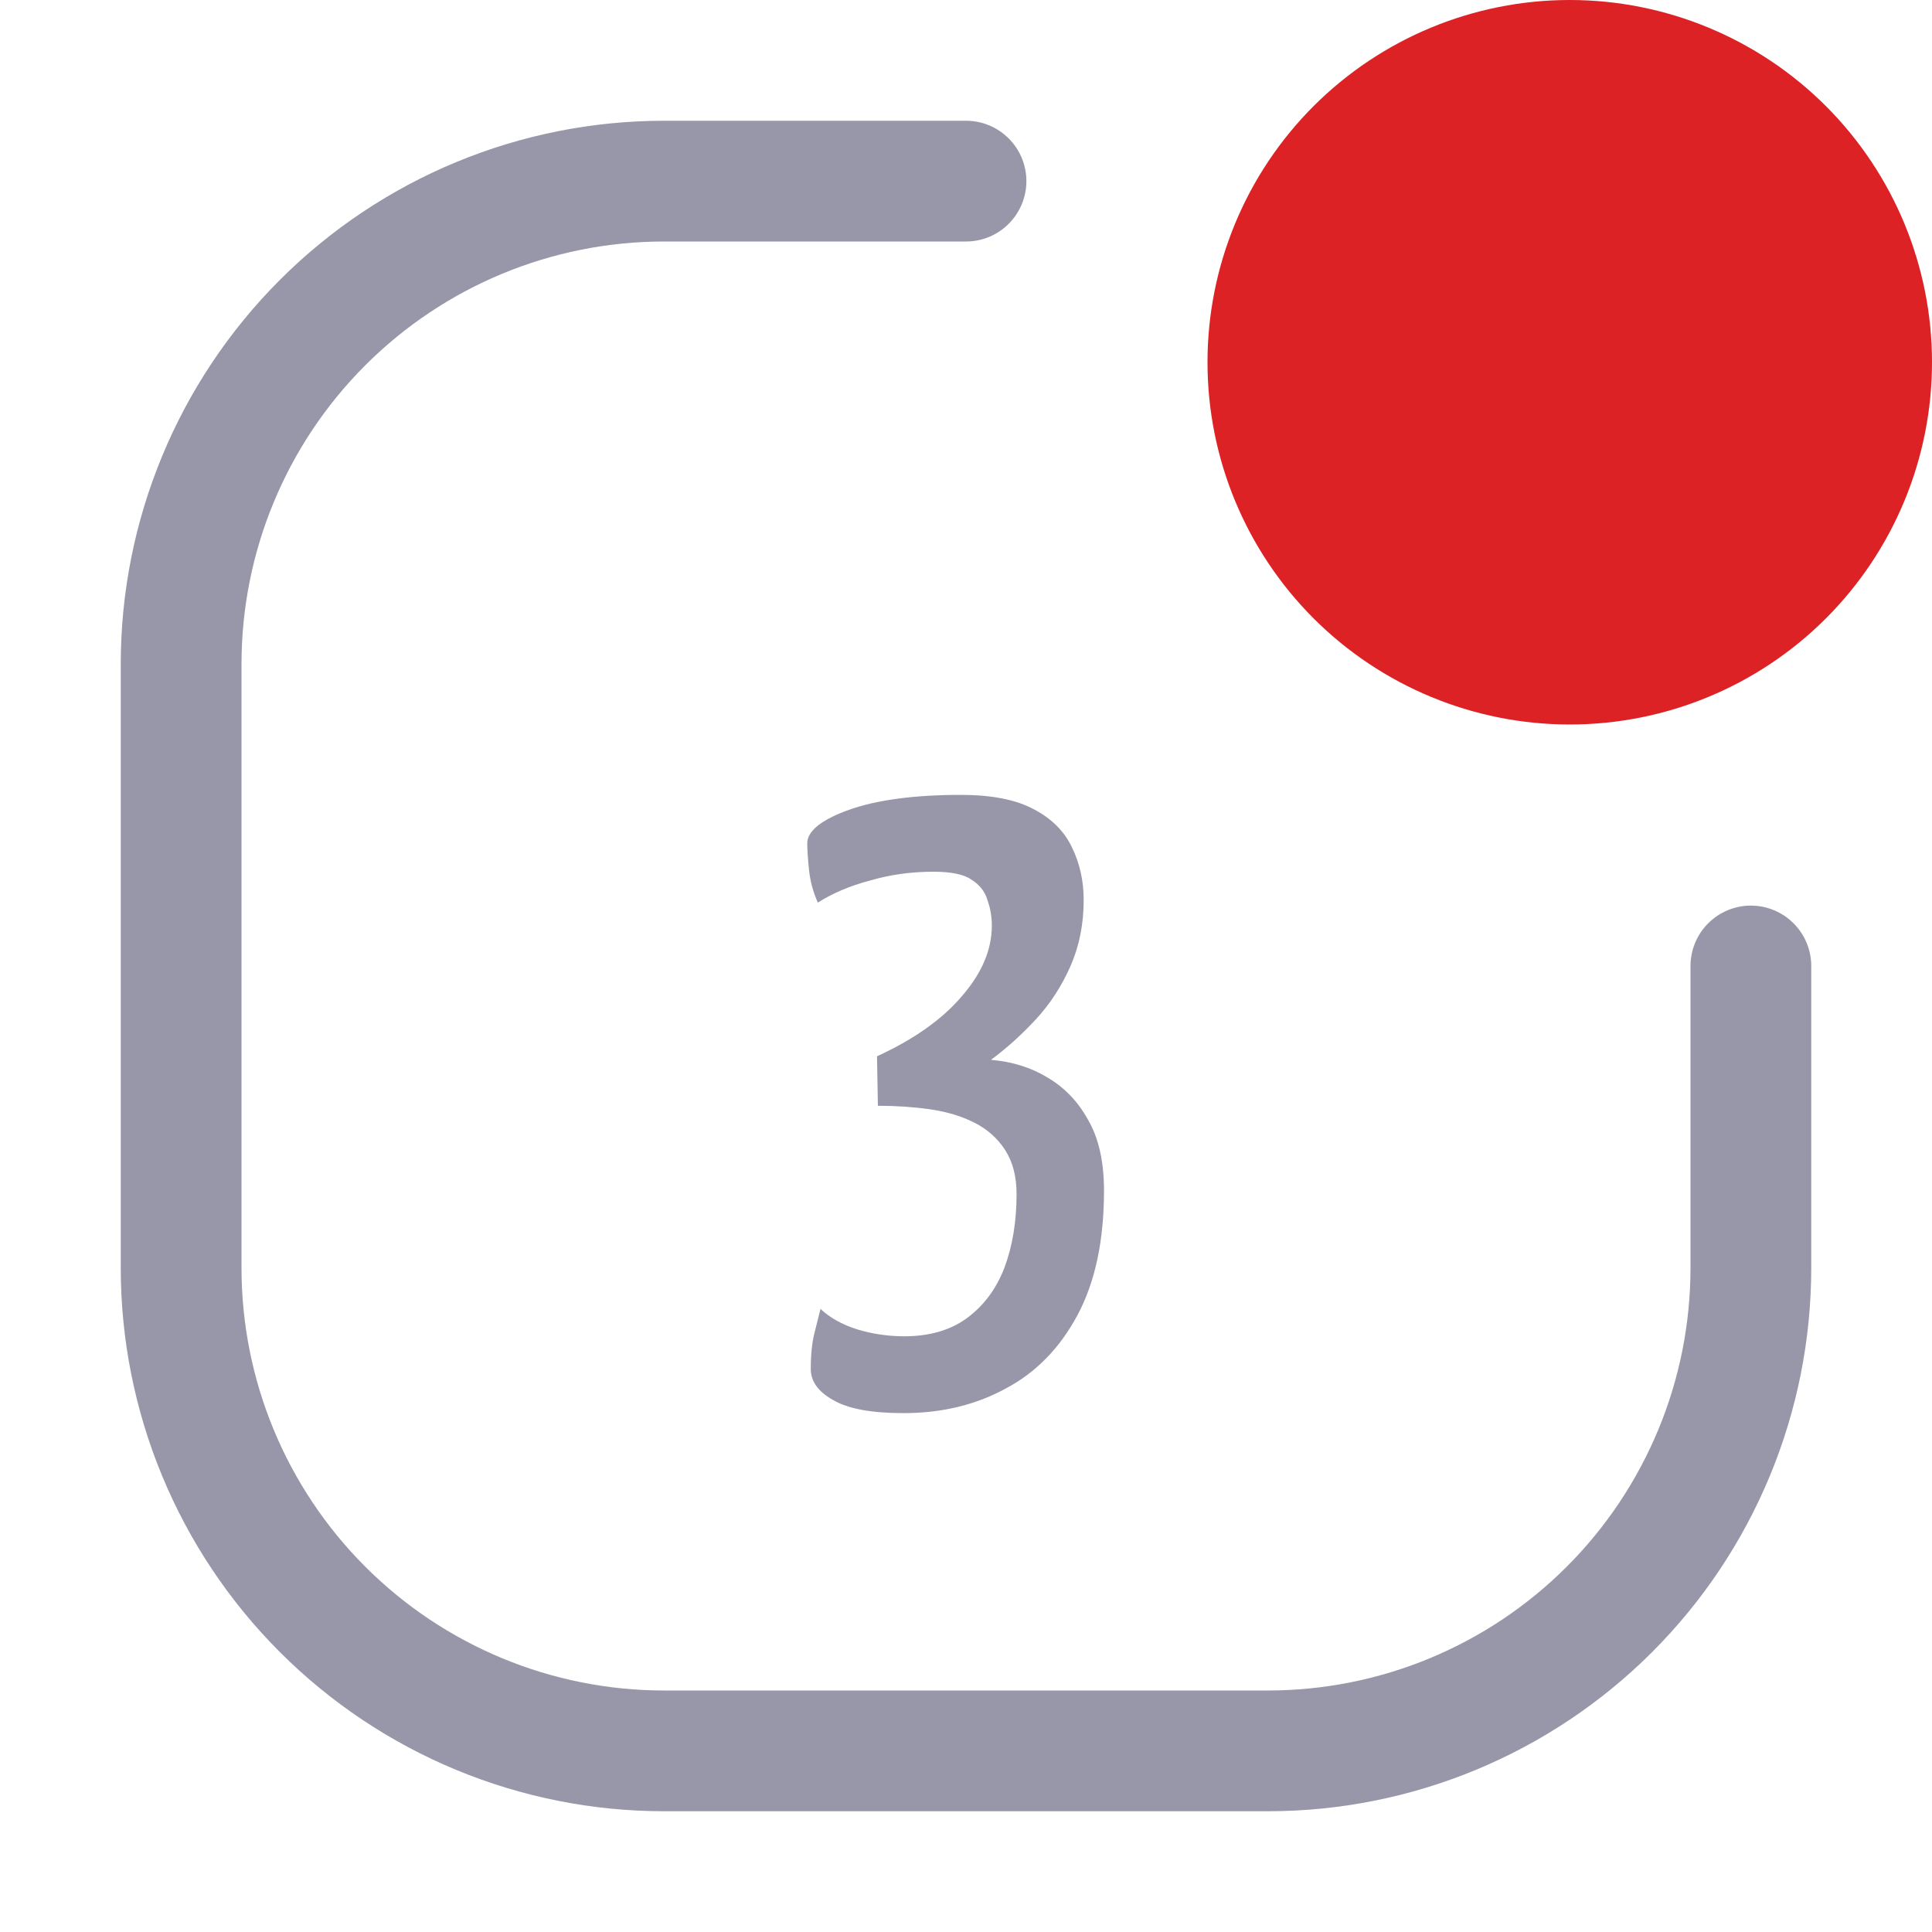
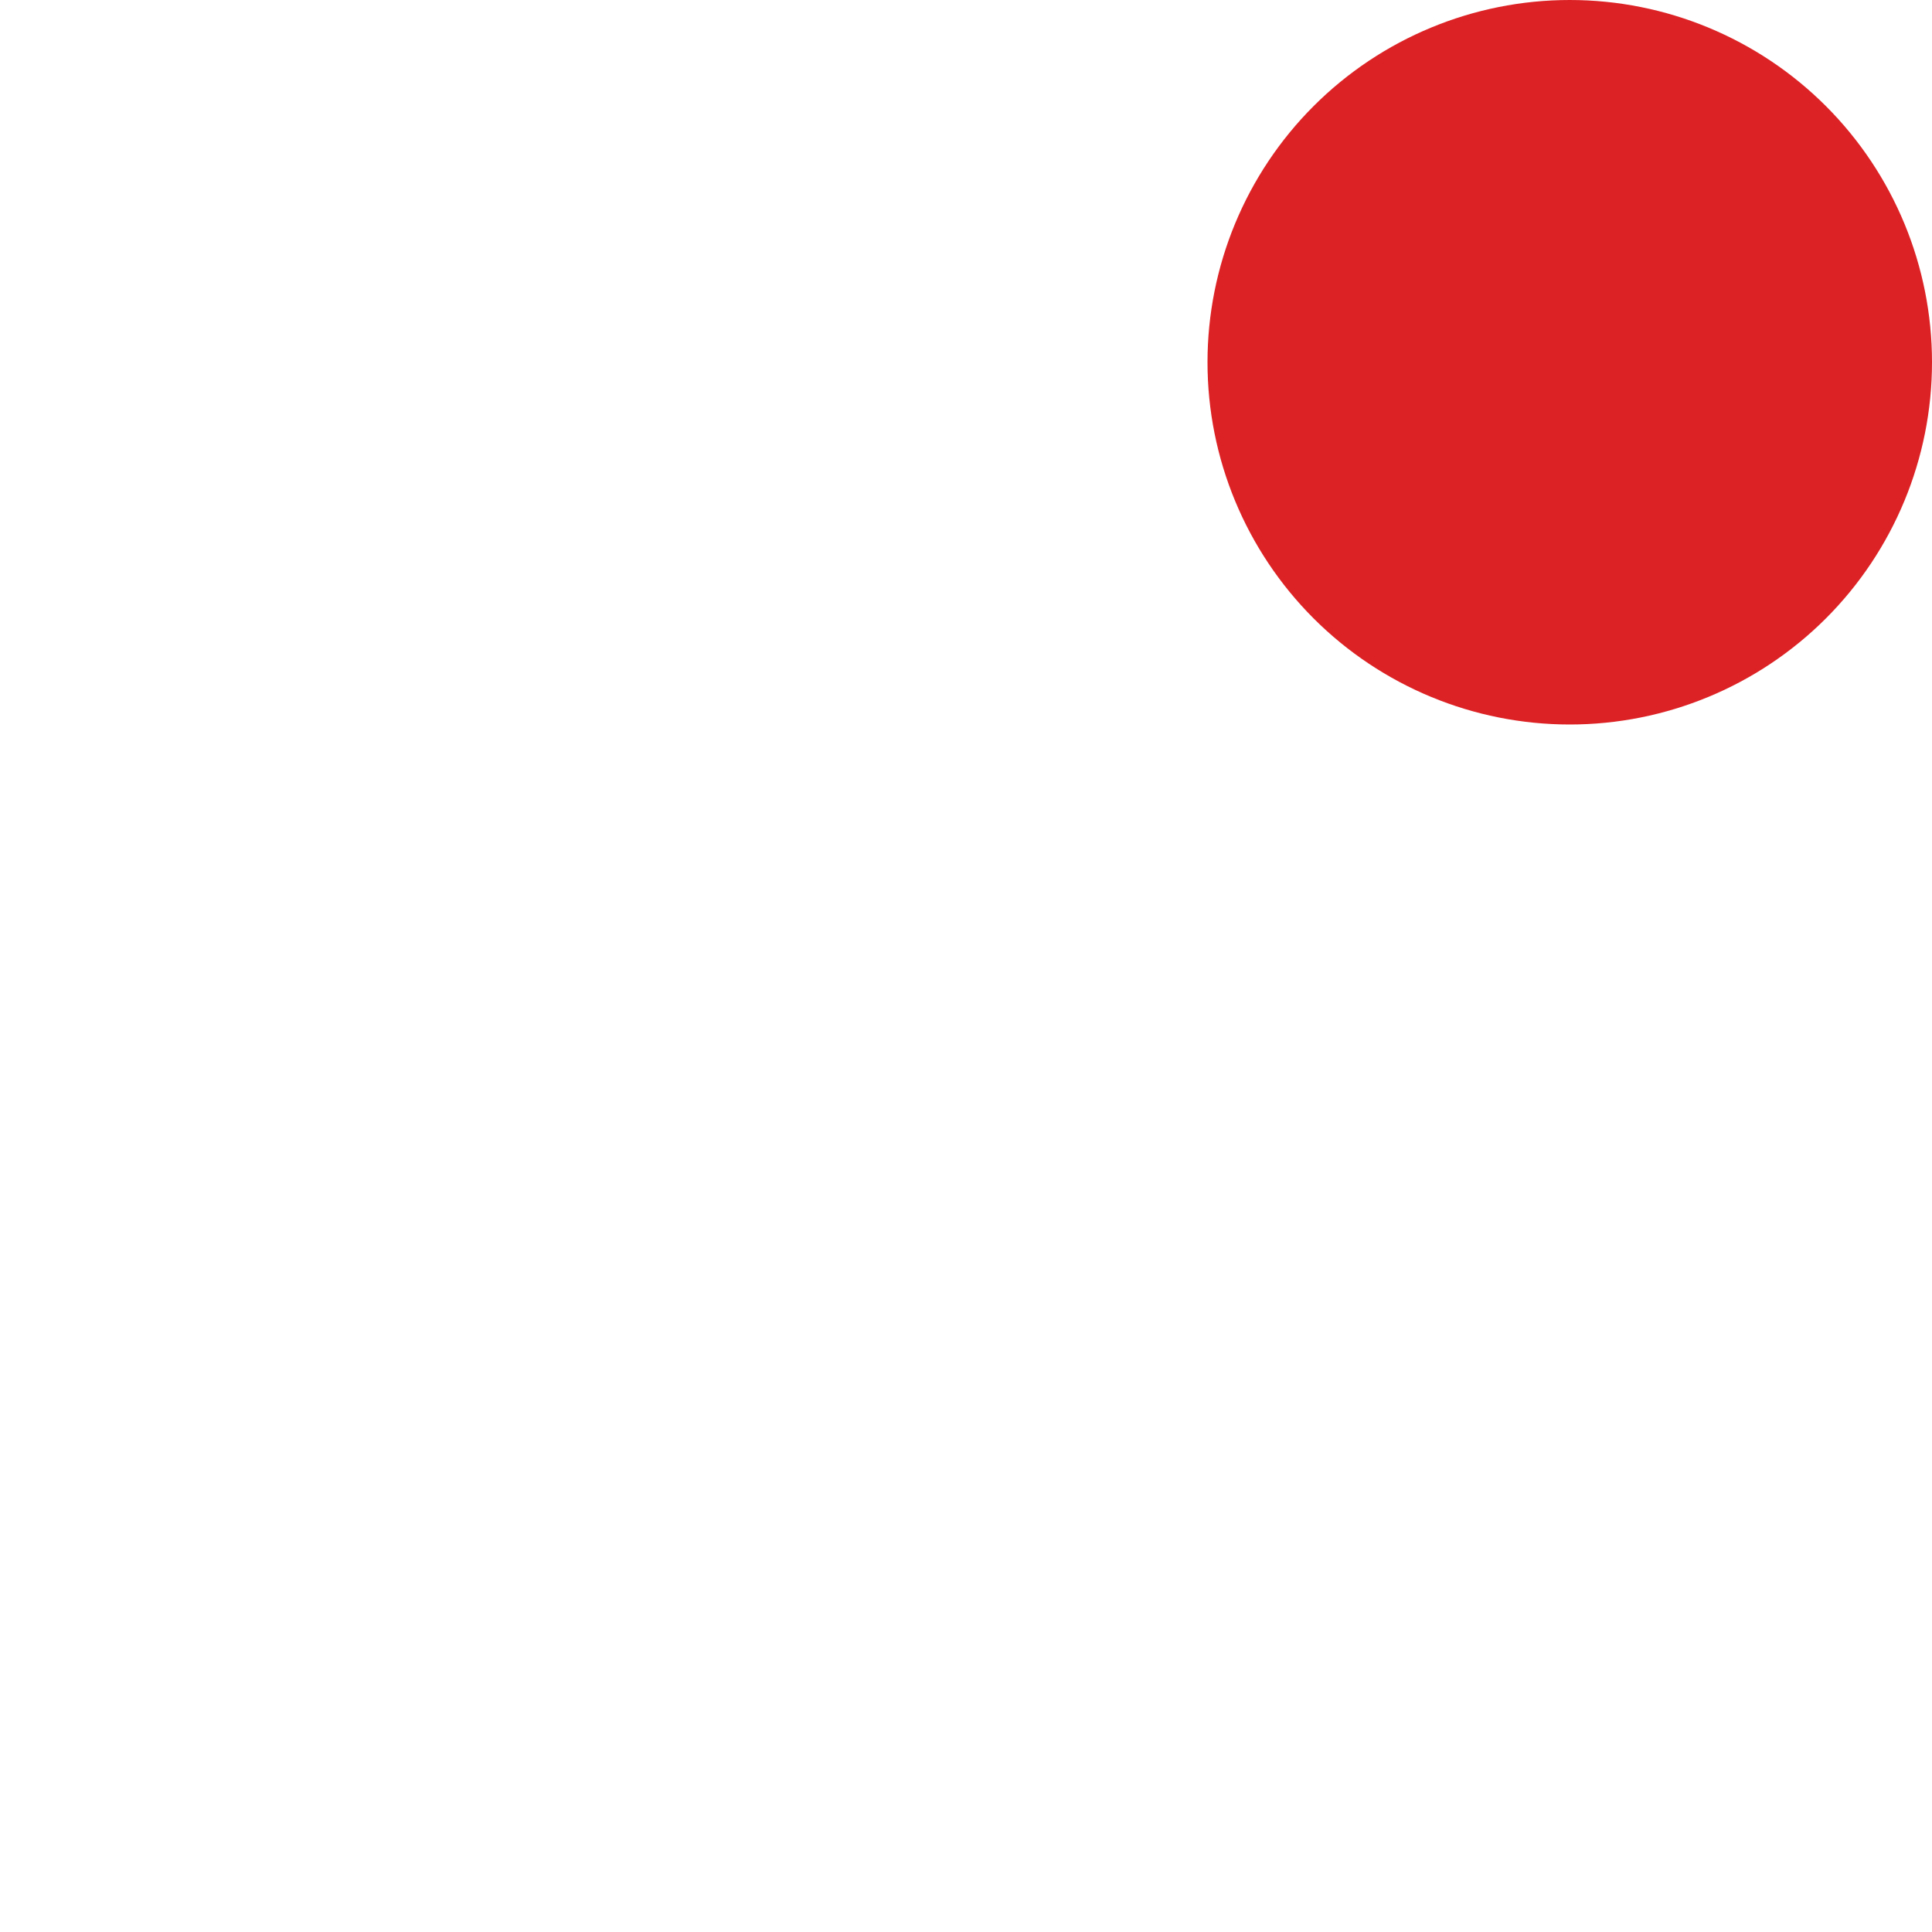
<svg xmlns="http://www.w3.org/2000/svg" width="70" height="70" viewBox="0 0 70 70" fill="none">
-   <path d="M24.062 8.75C20.001 8.75 16.107 10.363 13.235 13.235C10.363 16.107 8.75 20.001 8.75 24.062V45.938C8.75 49.999 10.363 53.893 13.235 56.765C16.107 59.637 20.001 61.25 24.062 61.25H45.938C49.999 61.25 53.893 59.637 56.765 56.765C59.637 53.893 61.25 49.999 61.25 45.938V35C61.25 34.42 61.48 33.863 61.891 33.453C62.301 33.043 62.857 32.812 63.438 32.812C64.018 32.812 64.574 33.043 64.984 33.453C65.394 33.863 65.625 34.42 65.625 35V45.938C65.625 51.159 63.551 56.166 59.859 59.859C56.166 63.551 51.159 65.625 45.938 65.625H24.062C18.841 65.625 13.834 63.551 10.141 59.859C6.449 56.166 4.375 51.159 4.375 45.938V24.062C4.375 18.841 6.449 13.834 10.141 10.141C13.834 6.449 18.841 4.375 24.062 4.375H35C35.58 4.375 36.137 4.605 36.547 5.016C36.957 5.426 37.188 5.982 37.188 6.562C37.188 7.143 36.957 7.699 36.547 8.109C36.137 8.52 35.58 8.75 35 8.75H24.062Z" fill="#9797A9" />
  <path d="M70 13.125C70 16.606 68.617 19.944 66.156 22.406C63.694 24.867 60.356 26.25 56.875 26.25C53.394 26.25 50.056 24.867 47.594 22.406C45.133 19.944 43.75 16.606 43.75 13.125C43.75 9.644 45.133 6.306 47.594 3.844C50.056 1.383 53.394 0 56.875 0C60.356 0 63.694 1.383 66.156 3.844C68.617 6.306 70 9.644 70 13.125Z" fill="#DD2225" />
-   <path d="M32.736 51.2C31.563 51.2 30.709 51.04 30.176 50.72C29.643 50.421 29.376 50.048 29.376 49.6C29.376 49.088 29.419 48.661 29.504 48.32C29.589 47.979 29.664 47.68 29.728 47.424C30.069 47.744 30.507 47.989 31.04 48.16C31.595 48.331 32.171 48.416 32.768 48.416C33.664 48.416 34.411 48.203 35.008 47.776C35.627 47.328 36.085 46.72 36.384 45.952C36.683 45.163 36.832 44.267 36.832 43.264C36.832 42.624 36.693 42.091 36.416 41.664C36.139 41.237 35.765 40.907 35.296 40.672C34.827 40.437 34.293 40.277 33.696 40.192C33.099 40.107 32.469 40.064 31.808 40.064L31.776 38.272C33.12 37.653 34.144 36.928 34.848 36.096C35.573 35.264 35.936 34.411 35.936 33.536C35.936 33.216 35.883 32.907 35.776 32.608C35.691 32.309 35.499 32.064 35.2 31.872C34.923 31.68 34.464 31.584 33.824 31.584C33.013 31.584 32.245 31.691 31.52 31.904C30.795 32.096 30.165 32.363 29.632 32.704C29.461 32.32 29.355 31.925 29.312 31.52C29.269 31.093 29.248 30.773 29.248 30.56C29.248 30.112 29.749 29.707 30.752 29.344C31.776 28.981 33.131 28.8 34.816 28.8C35.925 28.8 36.8 28.971 37.44 29.312C38.101 29.653 38.571 30.123 38.848 30.72C39.125 31.296 39.264 31.925 39.264 32.608C39.264 33.483 39.104 34.283 38.784 35.008C38.464 35.733 38.048 36.373 37.536 36.928C37.024 37.483 36.48 37.973 35.904 38.4C36.672 38.464 37.355 38.677 37.952 39.04C38.571 39.403 39.061 39.915 39.424 40.576C39.808 41.237 40 42.091 40 43.136C40 44.949 39.68 46.453 39.04 47.648C38.4 48.843 37.536 49.728 36.448 50.304C35.36 50.901 34.123 51.2 32.736 51.2Z" fill="#9797A9" />
</svg>